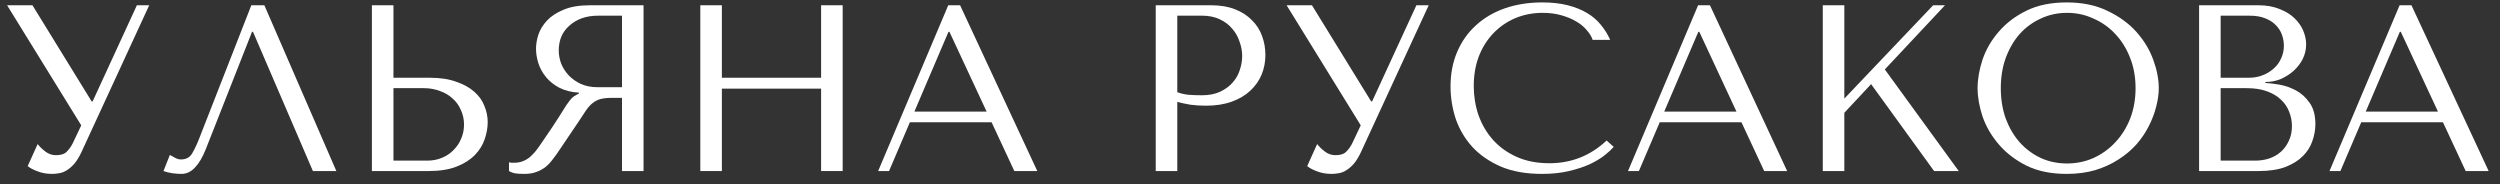
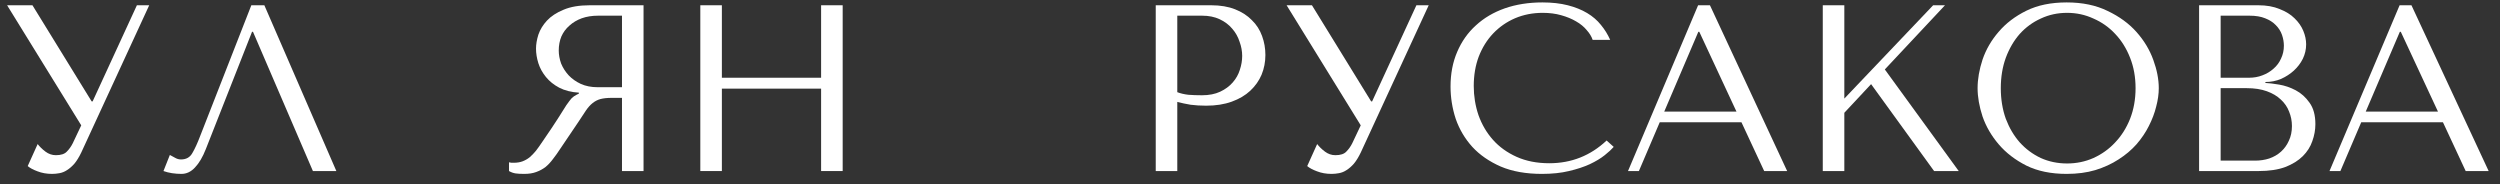
<svg xmlns="http://www.w3.org/2000/svg" width="190" height="14" viewBox="0 0 190 14" fill="none">
  <rect x="0" y="0" width="190" height="14" fill="#333333" stroke="none" />
  <path d="M2.466 0.4H0.54L6.174 9.526L5.526 10.894C5.406 11.134 5.256 11.344 5.076 11.524C4.908 11.704 4.632 11.794 4.248 11.794C3.96 11.794 3.696 11.704 3.456 11.524C3.216 11.344 3.018 11.152 2.862 10.948L2.106 12.622C2.274 12.766 2.52 12.898 2.844 13.018C3.18 13.15 3.552 13.216 3.96 13.216C4.14 13.216 4.326 13.198 4.518 13.162C4.722 13.126 4.914 13.048 5.094 12.928C5.286 12.808 5.472 12.646 5.652 12.442C5.832 12.226 6.006 11.944 6.174 11.596L11.34 0.4H10.404L7.038 7.708H6.966L2.466 0.4Z" fill="white" />
  <path d="M20.091 0.4H19.101L15.213 10.336C15.009 10.876 14.811 11.308 14.619 11.632C14.439 11.956 14.151 12.118 13.755 12.118C13.599 12.118 13.449 12.076 13.305 11.992C13.161 11.908 13.029 11.836 12.909 11.776L12.423 13C12.627 13.072 12.843 13.126 13.071 13.162C13.311 13.198 13.551 13.216 13.791 13.216C14.175 13.216 14.517 13.054 14.817 12.73C15.129 12.406 15.405 11.938 15.645 11.326L19.155 2.416H19.227L23.781 13H25.563L20.091 0.4Z" fill="white" />
-   <path d="M28.264 13H32.548C33.412 13 34.132 12.886 34.708 12.658C35.284 12.43 35.746 12.136 36.094 11.776C36.442 11.416 36.688 11.02 36.832 10.588C36.988 10.144 37.066 9.706 37.066 9.274C37.066 8.866 36.982 8.458 36.814 8.05C36.658 7.642 36.4 7.282 36.04 6.97C35.692 6.658 35.236 6.406 34.672 6.214C34.12 6.01 33.448 5.908 32.656 5.908H29.902V0.4H28.264V13ZM29.902 12.208V6.7H32.206C32.65 6.7 33.058 6.772 33.43 6.916C33.814 7.048 34.138 7.24 34.402 7.492C34.678 7.732 34.888 8.026 35.032 8.374C35.188 8.71 35.266 9.076 35.266 9.472C35.266 9.844 35.194 10.198 35.05 10.534C34.918 10.858 34.726 11.146 34.474 11.398C34.234 11.65 33.94 11.848 33.592 11.992C33.256 12.136 32.878 12.208 32.458 12.208H29.902Z" fill="white" />
  <path d="M48.909 0.4V13H47.271V7.438H46.479C46.143 7.438 45.861 7.468 45.633 7.528C45.417 7.588 45.219 7.69 45.039 7.834C44.859 7.978 44.691 8.164 44.535 8.392C44.379 8.62 44.193 8.902 43.977 9.238L42.555 11.344C42.375 11.62 42.195 11.872 42.015 12.1C41.847 12.328 41.661 12.526 41.457 12.694C41.253 12.85 41.019 12.976 40.755 13.072C40.503 13.168 40.197 13.216 39.837 13.216C39.573 13.216 39.357 13.204 39.189 13.18C39.021 13.156 38.853 13.096 38.685 13V12.334C38.745 12.346 38.805 12.358 38.865 12.37C38.925 12.37 38.985 12.37 39.045 12.37C39.297 12.37 39.519 12.334 39.711 12.262C39.903 12.19 40.083 12.088 40.251 11.956C40.419 11.812 40.581 11.644 40.737 11.452C40.893 11.248 41.055 11.02 41.223 10.768C41.727 10.036 42.117 9.454 42.393 9.022C42.669 8.578 42.885 8.236 43.041 7.996C43.209 7.756 43.341 7.582 43.437 7.474C43.545 7.366 43.671 7.276 43.815 7.204L43.995 7.114V7.042C43.419 7.006 42.921 6.88 42.501 6.664C42.093 6.448 41.757 6.178 41.493 5.854C41.229 5.53 41.037 5.182 40.917 4.81C40.797 4.426 40.737 4.054 40.737 3.694C40.737 3.37 40.797 3.016 40.917 2.632C41.049 2.248 41.265 1.894 41.565 1.57C41.877 1.234 42.297 0.958 42.825 0.742C43.353 0.514 44.019 0.4 44.823 0.4H48.909ZM47.271 1.192H45.453C44.997 1.192 44.583 1.258 44.211 1.39C43.851 1.522 43.539 1.708 43.275 1.948C43.011 2.176 42.807 2.452 42.663 2.776C42.531 3.1 42.465 3.454 42.465 3.838C42.465 4.162 42.525 4.492 42.645 4.828C42.777 5.152 42.969 5.452 43.221 5.728C43.473 5.992 43.779 6.208 44.139 6.376C44.511 6.544 44.937 6.628 45.417 6.628H47.271V1.192Z" fill="white" />
  <path d="M54.862 6.736H62.404V13H64.043V0.4H62.404V5.908H54.862V0.4H53.224V13H54.862V6.736Z" fill="white" />
-   <path d="M75.361 9.292L77.089 13H78.835L72.967 0.4H72.067L66.739 13H67.567L69.151 9.292H75.361ZM74.983 8.482H69.493L72.085 2.416H72.157L74.983 8.482Z" fill="white" />
  <path d="M89.474 7.744C89.786 7.828 90.122 7.9 90.482 7.96C90.842 8.008 91.238 8.032 91.67 8.032C92.402 8.032 93.05 7.93 93.614 7.726C94.178 7.522 94.646 7.246 95.018 6.898C95.402 6.538 95.69 6.13 95.882 5.674C96.074 5.206 96.17 4.708 96.17 4.18C96.17 3.676 96.086 3.196 95.918 2.74C95.75 2.272 95.492 1.87 95.144 1.534C94.808 1.186 94.382 0.91 93.866 0.706C93.35 0.502 92.744 0.4 92.048 0.4H87.836V13H89.474V7.744ZM89.474 1.192H91.364C91.868 1.192 92.312 1.282 92.696 1.462C93.08 1.642 93.398 1.882 93.65 2.182C93.902 2.47 94.088 2.8 94.208 3.172C94.34 3.532 94.406 3.892 94.406 4.252C94.406 4.6 94.346 4.954 94.226 5.314C94.118 5.662 93.938 5.98 93.686 6.268C93.434 6.556 93.116 6.79 92.732 6.97C92.348 7.15 91.886 7.24 91.346 7.24C90.974 7.24 90.632 7.228 90.32 7.204C90.008 7.168 89.726 7.102 89.474 7.006V1.192Z" fill="white" />
  <path d="M99.708 0.4H97.782L103.416 9.526L102.768 10.894C102.648 11.134 102.498 11.344 102.318 11.524C102.15 11.704 101.874 11.794 101.49 11.794C101.202 11.794 100.938 11.704 100.698 11.524C100.458 11.344 100.26 11.152 100.104 10.948L99.348 12.622C99.516 12.766 99.762 12.898 100.086 13.018C100.422 13.15 100.794 13.216 101.202 13.216C101.382 13.216 101.568 13.198 101.76 13.162C101.964 13.126 102.156 13.048 102.336 12.928C102.528 12.808 102.714 12.646 102.894 12.442C103.074 12.226 103.248 11.944 103.416 11.596L108.582 0.4H107.646L104.28 7.708H104.208L99.708 0.4Z" fill="white" />
  <path d="M122.103 10.678C120.879 11.83 119.427 12.406 117.747 12.406C116.811 12.406 115.983 12.244 115.263 11.92C114.543 11.596 113.943 11.164 113.463 10.624C112.983 10.084 112.617 9.46 112.365 8.752C112.125 8.044 112.005 7.306 112.005 6.538C112.005 5.722 112.131 4.978 112.383 4.306C112.647 3.622 113.013 3.034 113.481 2.542C113.949 2.05 114.501 1.666 115.137 1.39C115.785 1.114 116.487 0.976 117.243 0.976C117.759 0.976 118.227 1.036 118.647 1.156C119.079 1.276 119.457 1.432 119.781 1.624C120.117 1.816 120.387 2.038 120.591 2.29C120.807 2.53 120.957 2.776 121.041 3.028H122.373C122.193 2.62 121.959 2.242 121.671 1.894C121.395 1.546 121.047 1.246 120.627 0.994C120.207 0.742 119.715 0.544 119.151 0.4C118.587 0.256 117.945 0.184 117.225 0.184C116.181 0.184 115.227 0.334 114.363 0.634C113.511 0.934 112.779 1.366 112.167 1.93C111.555 2.482 111.081 3.154 110.745 3.946C110.409 4.726 110.241 5.602 110.241 6.574C110.241 7.414 110.373 8.236 110.637 9.04C110.913 9.832 111.333 10.54 111.897 11.164C112.461 11.776 113.181 12.274 114.057 12.658C114.933 13.03 115.977 13.216 117.189 13.216C117.957 13.216 118.641 13.144 119.241 13C119.853 12.856 120.381 12.682 120.825 12.478C121.281 12.262 121.659 12.034 121.959 11.794C122.259 11.554 122.487 11.344 122.643 11.164L122.103 10.678Z" fill="white" />
  <path d="M132.35 9.292L134.078 13H135.824L129.956 0.4H129.056L123.728 13H124.556L126.14 9.292H132.35ZM131.972 8.482H126.482L129.074 2.416H129.146L131.972 8.482Z" fill="white" />
  <path d="M138.531 13H140.169V8.572L142.203 6.394L146.991 13H148.863L143.247 5.278L147.819 0.4H146.919L140.169 7.492V0.4H138.531V13Z" fill="white" />
  <path d="M150.297 6.7C150.297 7.372 150.423 8.092 150.675 8.86C150.939 9.616 151.347 10.318 151.899 10.966C152.451 11.614 153.153 12.154 154.005 12.586C154.857 13.006 155.877 13.216 157.065 13.216C157.869 13.216 158.595 13.12 159.243 12.928C159.903 12.724 160.491 12.454 161.007 12.118C161.535 11.782 161.991 11.398 162.375 10.966C162.759 10.522 163.071 10.06 163.311 9.58C163.563 9.088 163.749 8.596 163.869 8.104C164.001 7.612 164.067 7.144 164.067 6.7C164.067 6.028 163.929 5.314 163.653 4.558C163.377 3.79 162.951 3.082 162.375 2.434C161.799 1.786 161.067 1.252 160.179 0.832C159.303 0.4 158.265 0.184 157.065 0.184C155.877 0.184 154.857 0.394 154.005 0.814C153.153 1.234 152.451 1.768 151.899 2.416C151.347 3.052 150.939 3.754 150.675 4.522C150.423 5.29 150.297 6.016 150.297 6.7ZM152.061 6.7C152.061 5.86 152.187 5.092 152.439 4.396C152.703 3.688 153.057 3.082 153.501 2.578C153.957 2.074 154.491 1.684 155.103 1.408C155.715 1.12 156.381 0.976 157.101 0.976C157.809 0.976 158.475 1.12 159.099 1.408C159.735 1.684 160.287 2.074 160.755 2.578C161.235 3.082 161.613 3.688 161.889 4.396C162.165 5.092 162.303 5.86 162.303 6.7C162.303 7.54 162.165 8.314 161.889 9.022C161.613 9.718 161.235 10.318 160.755 10.822C160.287 11.326 159.735 11.722 159.099 12.01C158.475 12.286 157.809 12.424 157.101 12.424C156.381 12.424 155.715 12.286 155.103 12.01C154.491 11.722 153.957 11.326 153.501 10.822C153.057 10.318 152.703 9.718 152.439 9.022C152.187 8.314 152.061 7.54 152.061 6.7Z" fill="white" />
  <path d="M167.131 13H171.649C172.453 13 173.131 12.898 173.683 12.694C174.235 12.478 174.679 12.202 175.015 11.866C175.351 11.53 175.591 11.152 175.735 10.732C175.891 10.3 175.969 9.868 175.969 9.436C175.969 8.752 175.819 8.206 175.519 7.798C175.231 7.39 174.883 7.078 174.475 6.862C174.067 6.646 173.647 6.502 173.215 6.43C172.783 6.358 172.435 6.316 172.171 6.304V6.232C172.591 6.232 172.987 6.154 173.359 5.998C173.731 5.83 174.055 5.62 174.331 5.368C174.619 5.104 174.847 4.804 175.015 4.468C175.183 4.12 175.267 3.754 175.267 3.37C175.267 3.034 175.195 2.692 175.051 2.344C174.907 1.996 174.685 1.678 174.385 1.39C174.097 1.102 173.719 0.868 173.251 0.688C172.795 0.496 172.255 0.4 171.631 0.4H167.131V13ZM168.769 12.208V6.7H170.749C171.337 6.7 171.847 6.778 172.279 6.934C172.711 7.09 173.065 7.3 173.341 7.564C173.629 7.828 173.839 8.134 173.971 8.482C174.115 8.83 174.187 9.196 174.187 9.58C174.187 10 174.109 10.372 173.953 10.696C173.809 11.02 173.611 11.296 173.359 11.524C173.107 11.752 172.807 11.926 172.459 12.046C172.123 12.154 171.763 12.208 171.379 12.208H168.769ZM168.769 5.908V1.192H170.965C171.433 1.192 171.829 1.258 172.153 1.39C172.489 1.522 172.759 1.696 172.963 1.912C173.179 2.128 173.335 2.374 173.431 2.65C173.527 2.926 173.575 3.202 173.575 3.478C173.575 3.826 173.503 4.15 173.359 4.45C173.227 4.75 173.035 5.008 172.783 5.224C172.543 5.44 172.261 5.608 171.937 5.728C171.625 5.848 171.289 5.908 170.929 5.908H168.769Z" fill="white" />
  <path d="M185.664 9.292L187.392 13H189.138L183.27 0.4H182.37L177.042 13H177.87L179.454 9.292H185.664ZM185.286 8.482H179.796L182.388 2.416H182.46L185.286 8.482Z" fill="white" />
</svg>